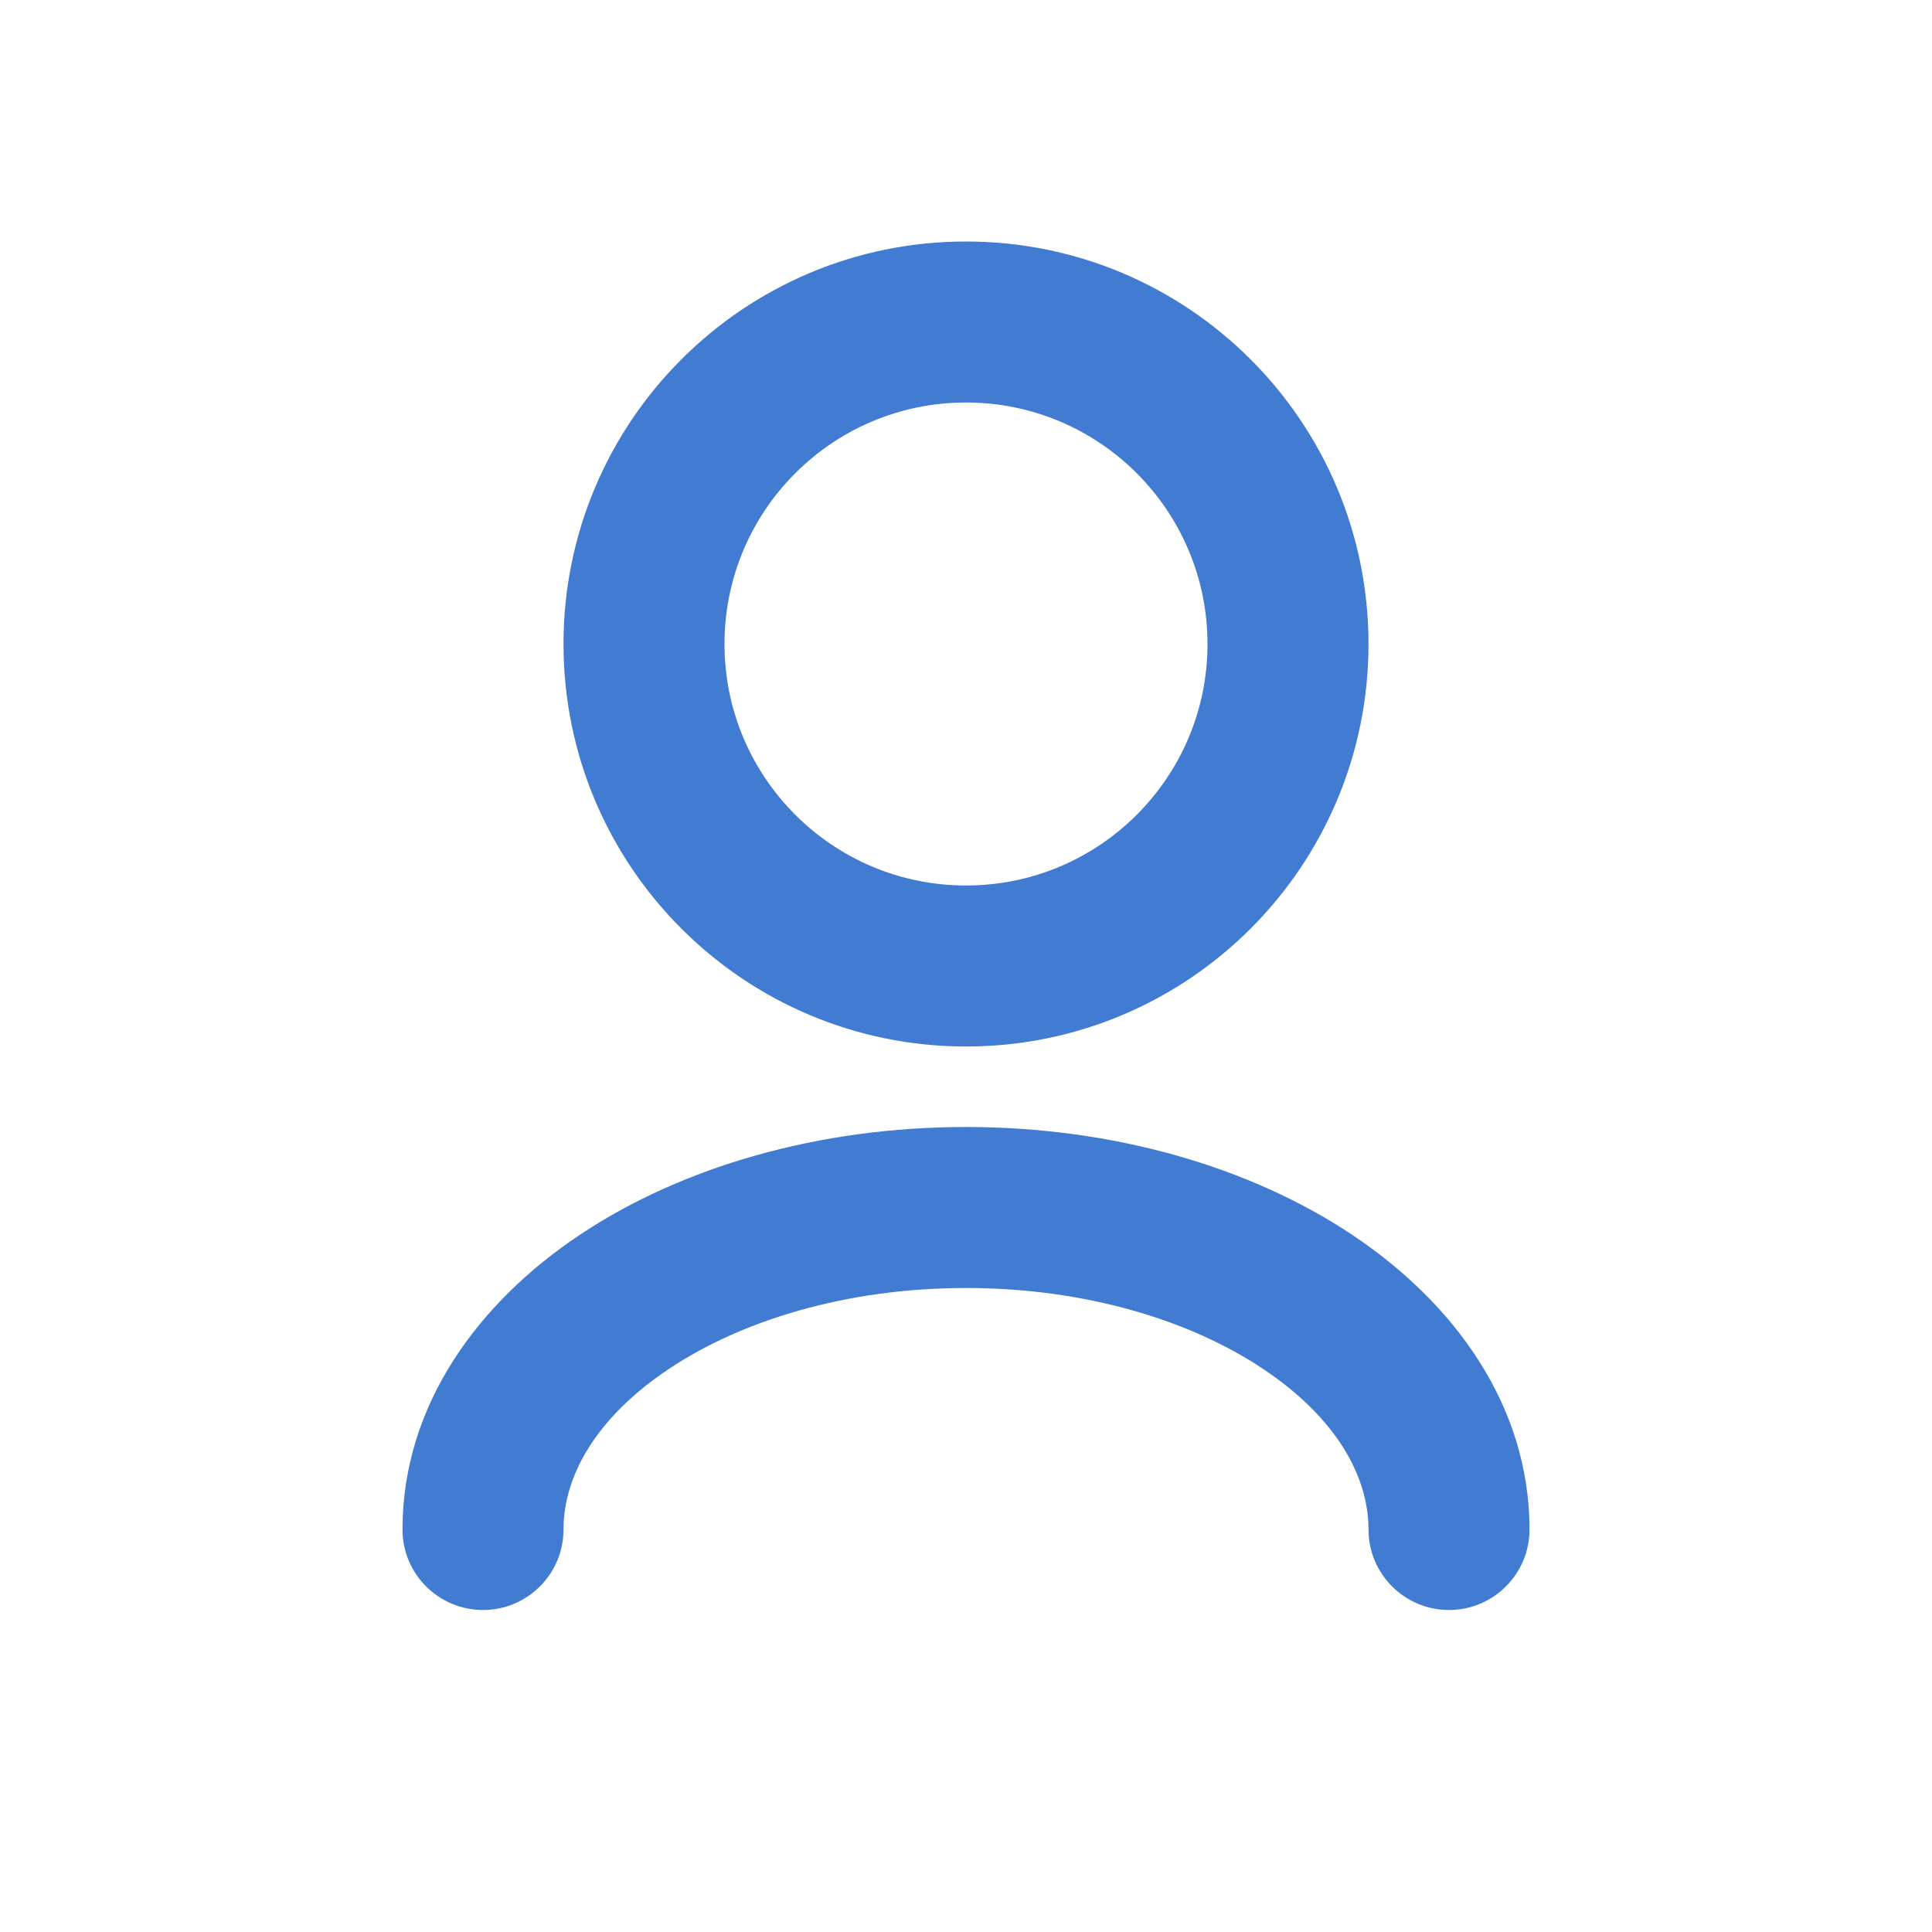
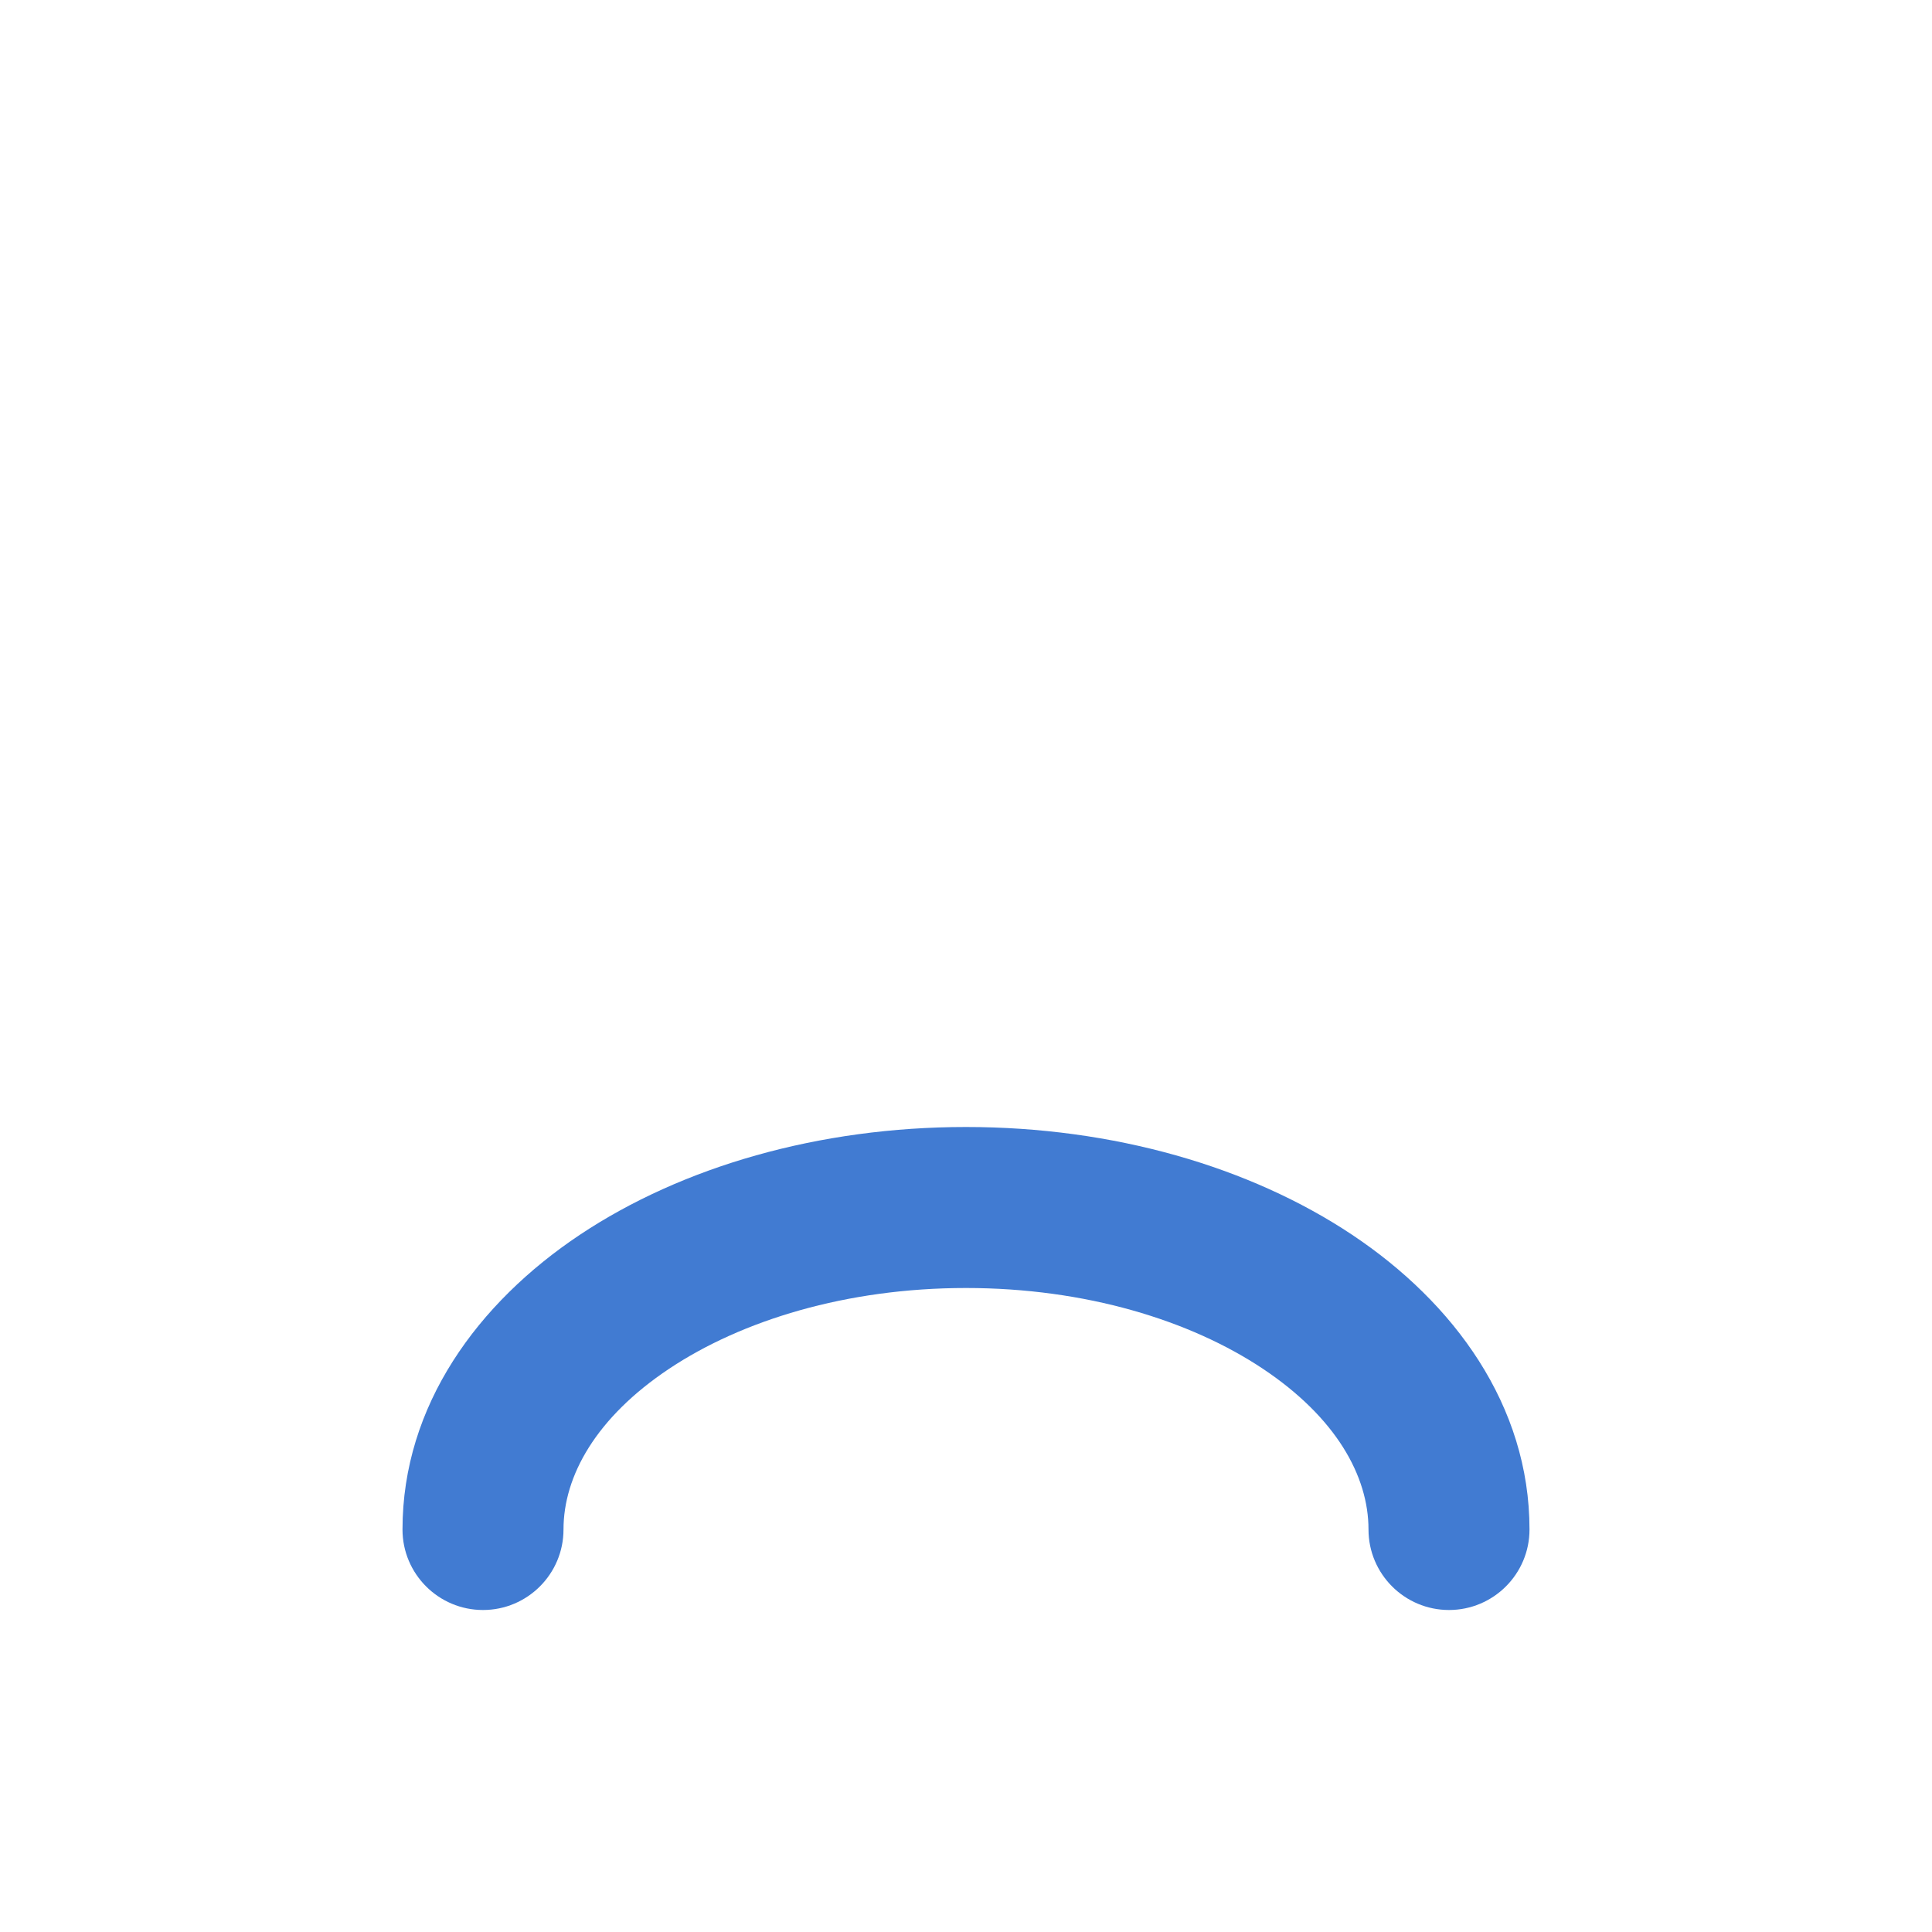
<svg xmlns="http://www.w3.org/2000/svg" width="36" height="36" viewBox="0 0 36 36" fill="none">
  <path fill-rule="evenodd" clip-rule="evenodd" d="M12.468 25.505C11.108 26.412 10.5 27.501 10.5 28.5C10.5 29.328 9.828 30 9 30C8.172 30 7.5 29.328 7.5 28.5C7.5 26.186 8.907 24.274 10.804 23.009C12.711 21.738 15.26 21 18 21C20.74 21 23.289 21.738 25.196 23.009C27.093 24.274 28.5 26.186 28.5 28.5C28.5 29.328 27.828 30 27 30C26.172 30 25.5 29.328 25.5 28.5C25.5 27.501 24.892 26.412 23.532 25.505C22.182 24.605 20.23 24 18 24C15.77 24 13.818 24.605 12.468 25.505Z" fill="#417BD2" />
-   <path fill-rule="evenodd" clip-rule="evenodd" d="M18 7.5C15.515 7.5 13.5 9.515 13.5 12C13.5 14.485 15.515 16.5 18 16.5C20.485 16.5 22.5 14.485 22.5 12C22.5 9.515 20.485 7.5 18 7.5ZM10.5 12C10.5 7.858 13.858 4.5 18 4.5C22.142 4.5 25.5 7.858 25.5 12C25.5 16.142 22.142 19.5 18 19.5C13.858 19.5 10.5 16.142 10.5 12Z" fill="#417BD2" />
</svg>